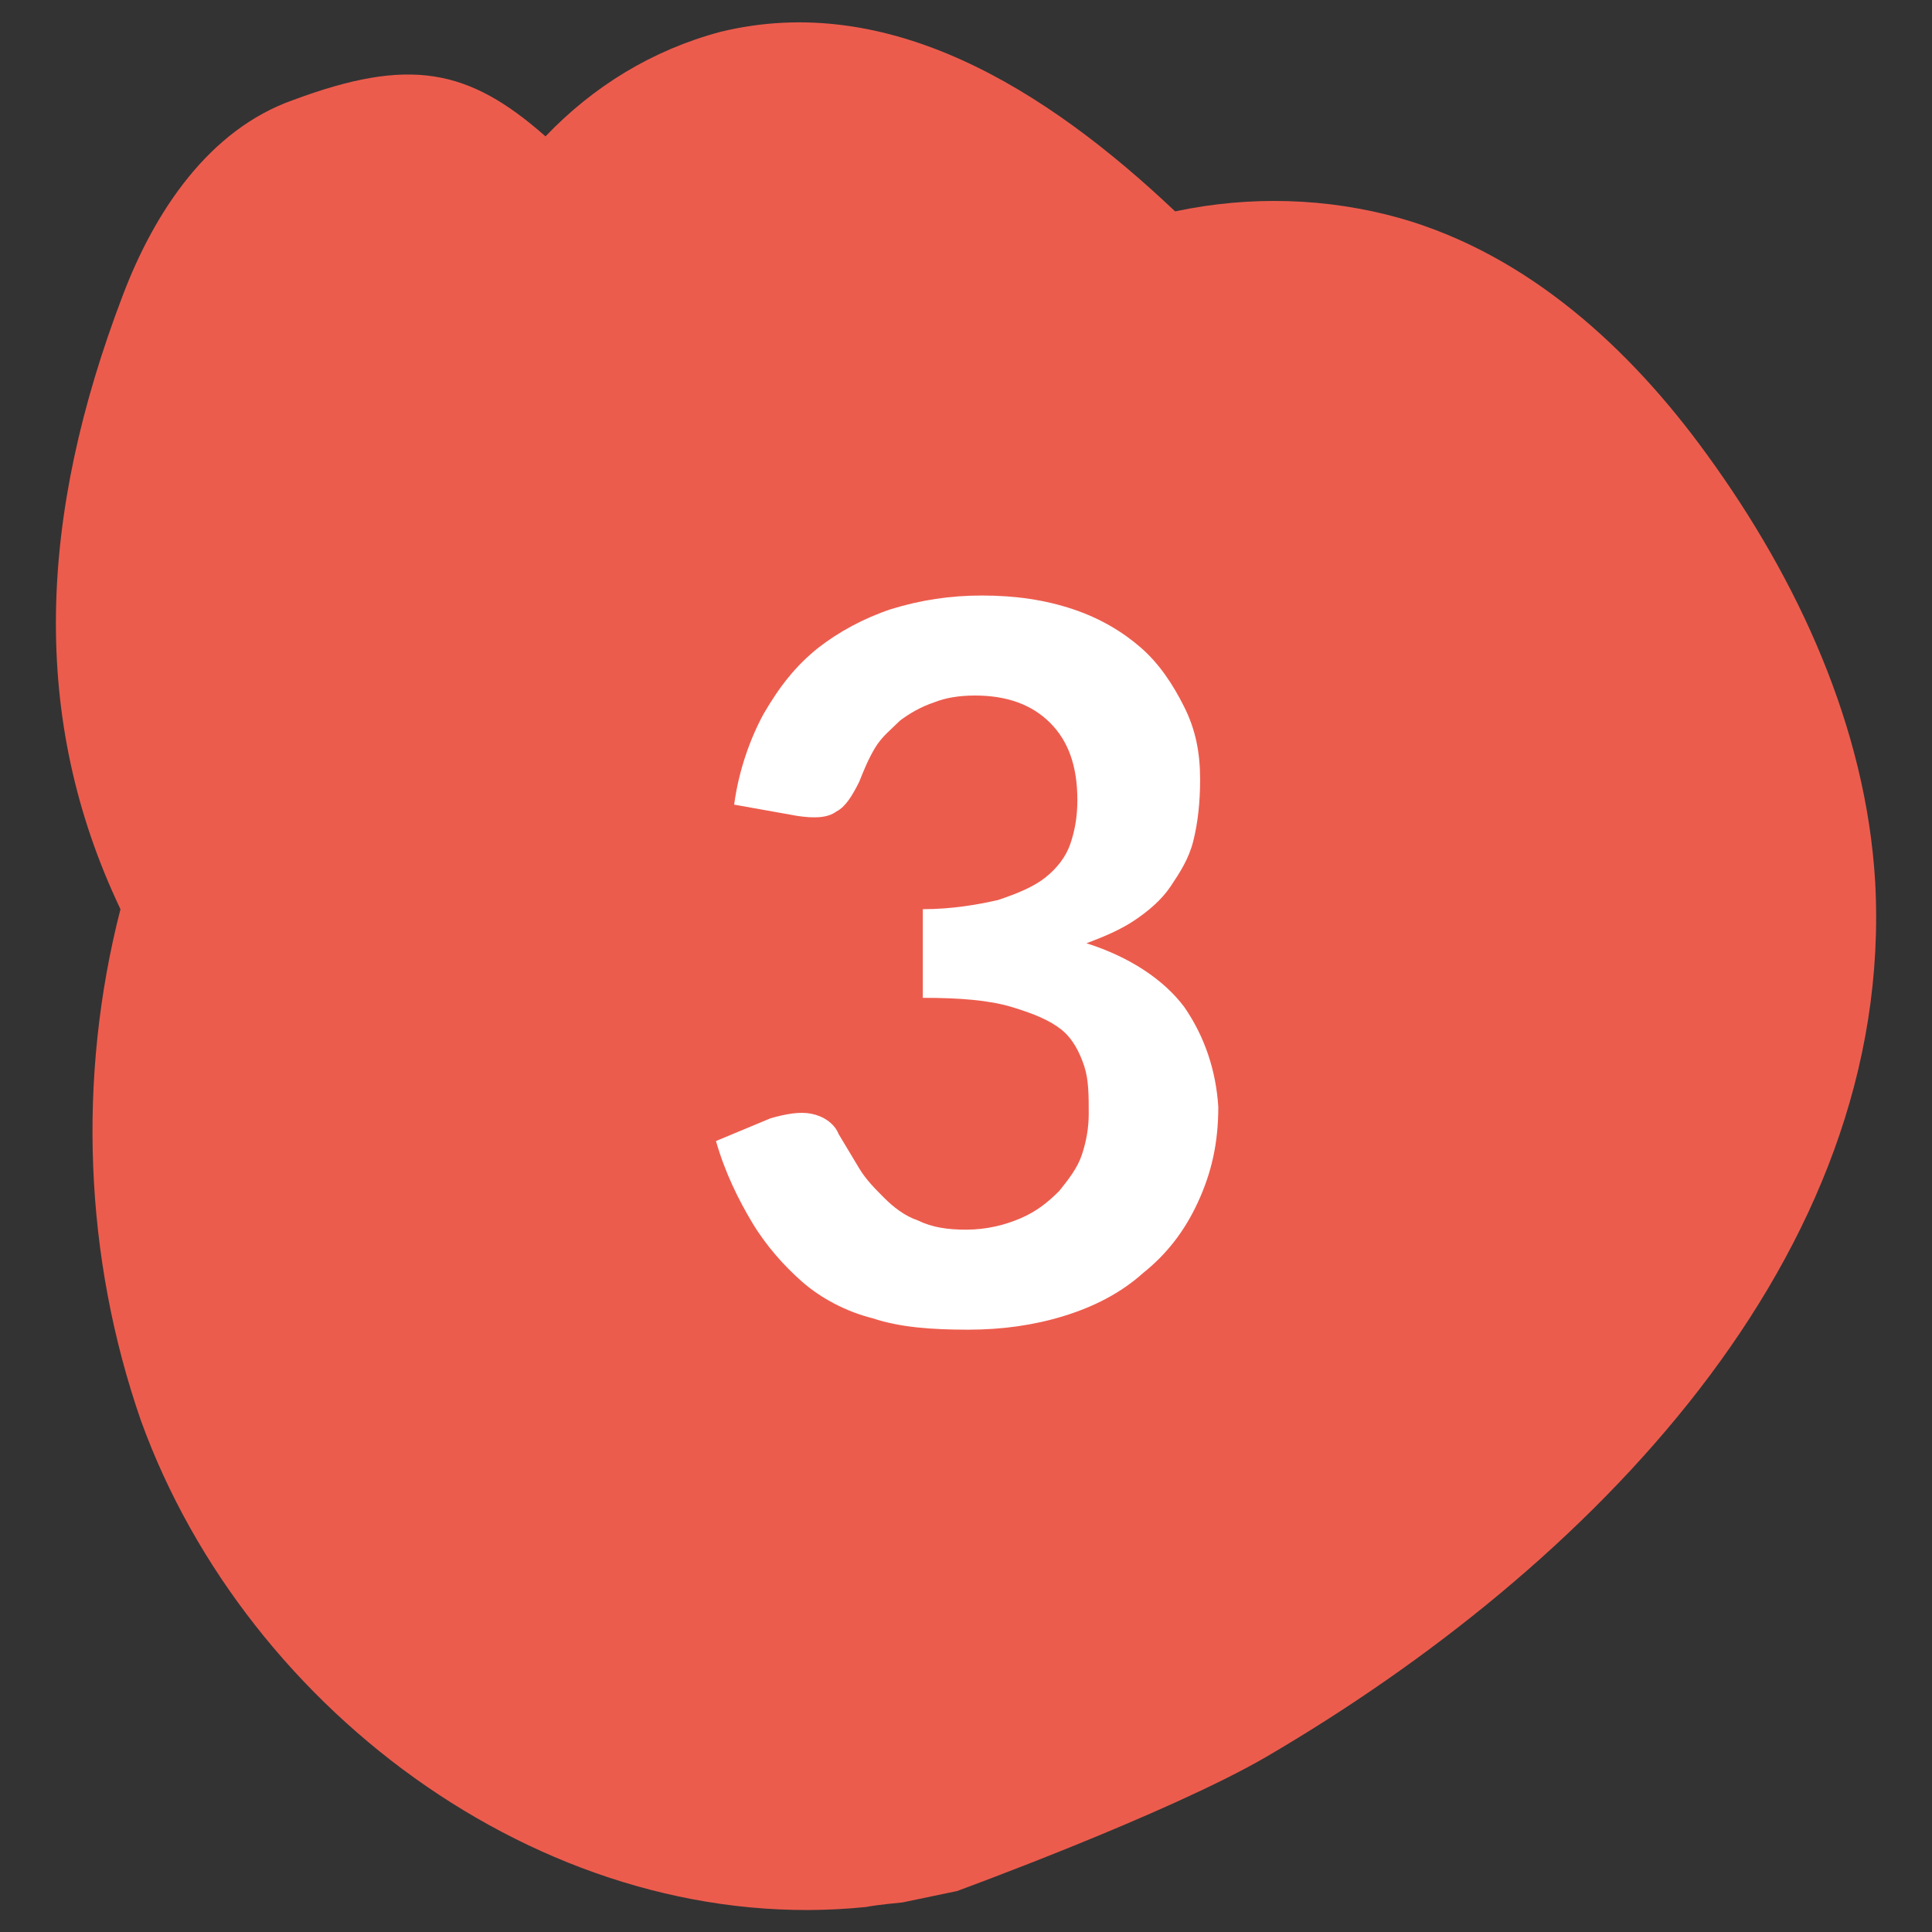
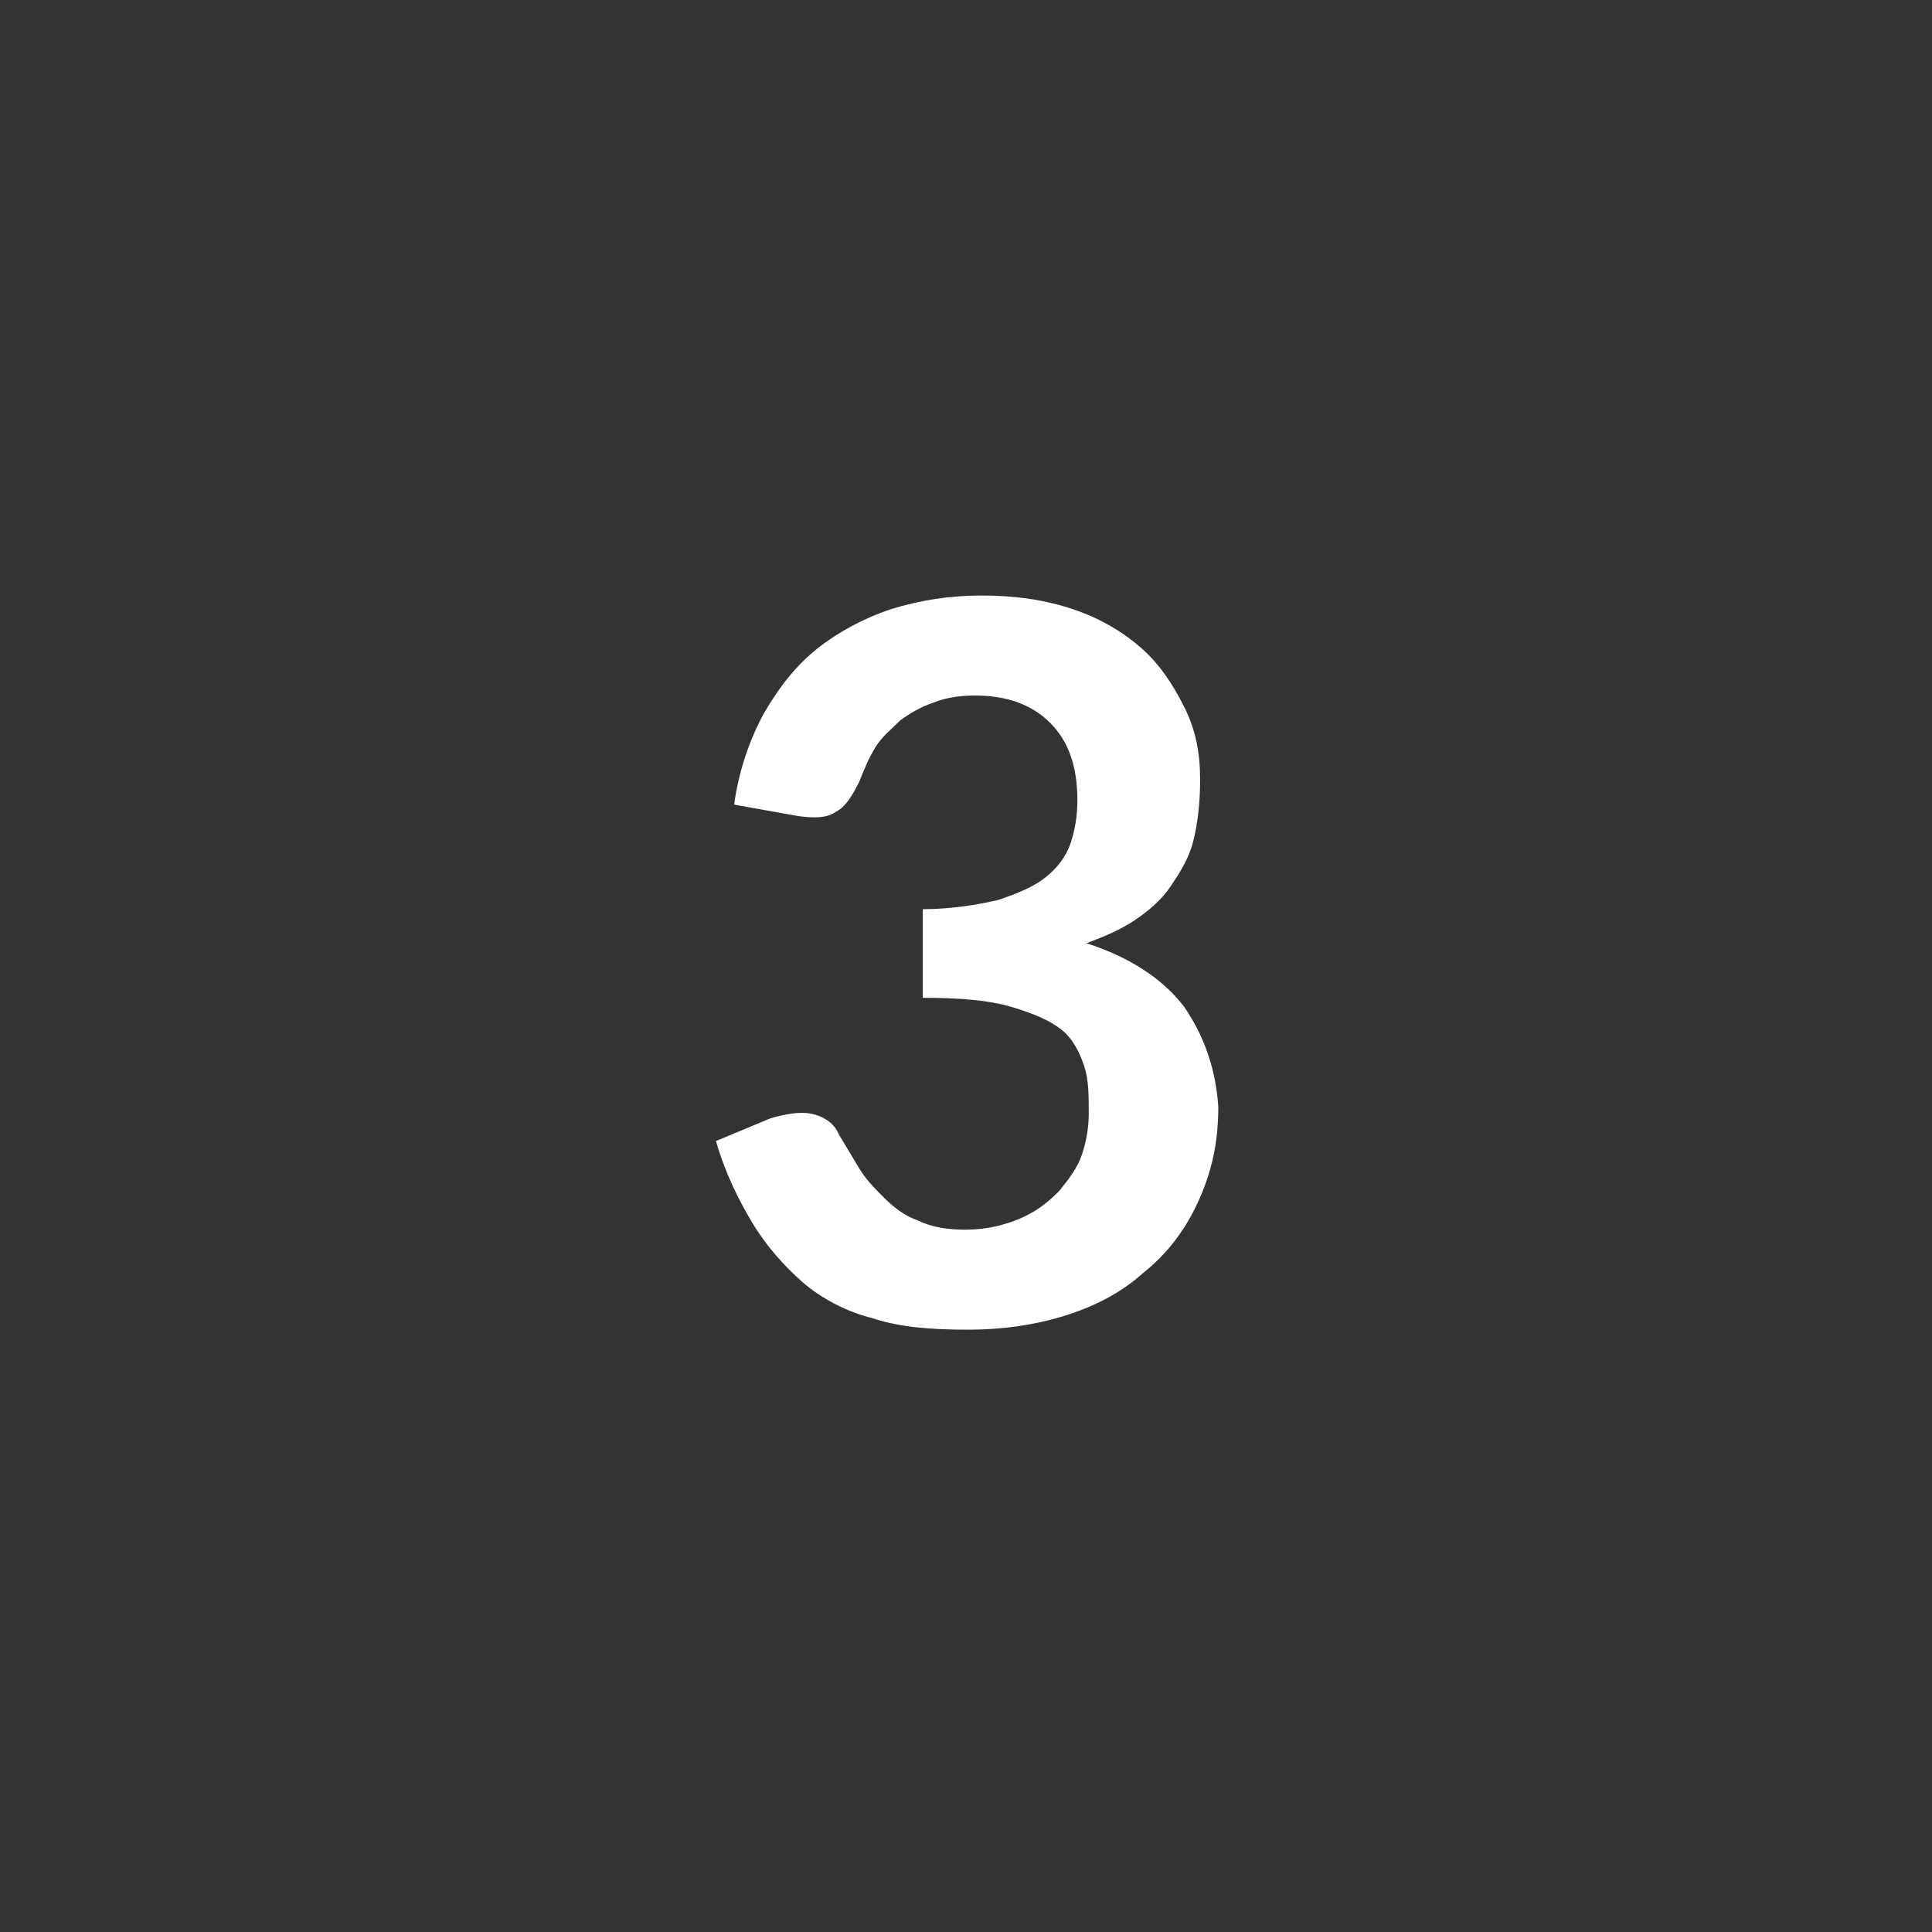
<svg xmlns="http://www.w3.org/2000/svg" id="Calque_1" x="0px" y="0px" width="85px" height="85px" viewBox="0 0 85 85" style="enable-background:new 0 0 85 85;" xml:space="preserve">
  <rect x="0" y="0" width="85" height="85" fill="#333333" stroke="none" />
  <style type="text/css">	.st0{fill:#EC5C4D;}	.st1{enable-background:new    ;}	.st2{fill:#FFFFFF;}</style>
  <g>
-     <path class="st0" d="M42.1,83.2c0,0,9.3-3.4,13.6-5.9c14.2-8.3,27.7-22,26.8-38.5C82.1,32,79.1,25.5,75.1,20  c-3.4-4.7-7.9-8.8-13.5-10.4c-3.2-0.9-6.6-1-9.9-0.3c-5.7-5.4-12.6-9.7-20-7.9c-3,0.8-5.6,2.4-7.7,4.6c-3.4-3-6-3.5-11.1-1.6  c-3.7,1.3-6.1,4.9-7.5,8.6C1.7,22.7,1.3,31.6,5.3,40c-1.9,7.4-1.6,15.3,0.9,22.5c4.7,13,18.2,22.8,31.9,21.4  c0.5-0.1,1.6-0.2,1.6-0.2" />
    <g class="st1">
      <path class="st2" d="M52.1,44.3c-0.9-1.2-2.4-2.2-4.3-2.8c0.8-0.3,1.5-0.6,2.1-1c0.6-0.4,1.2-0.9,1.6-1.5c0.4-0.6,0.8-1.2,1-2   s0.3-1.7,0.3-2.7c0-1.2-0.2-2.2-0.7-3.2c-0.5-1-1.1-1.9-1.9-2.6c-0.8-0.7-1.8-1.3-3-1.7s-2.5-0.6-4-0.6c-1.4,0-2.7,0.2-4,0.6   c-1.2,0.4-2.3,1-3.2,1.7c-1,0.8-1.7,1.7-2.4,2.9c-0.6,1.1-1.1,2.5-1.3,4l2.8,0.5c0.7,0.1,1.3,0.1,1.7-0.2c0.4-0.2,0.7-0.7,1-1.3   c0.2-0.5,0.4-1,0.7-1.5s0.7-0.8,1.1-1.2c0.4-0.3,0.9-0.6,1.5-0.8c0.5-0.2,1.1-0.3,1.8-0.3c1.4,0,2.5,0.4,3.3,1.2   c0.8,0.8,1.2,1.9,1.2,3.4c0,0.7-0.1,1.3-0.3,1.9c-0.2,0.6-0.6,1.1-1.1,1.5s-1.2,0.7-2.1,1c-0.9,0.2-2,0.4-3.3,0.4v3.9   c1.6,0,2.9,0.1,3.9,0.4s1.7,0.6,2.2,1c0.5,0.4,0.8,1,1,1.6c0.2,0.6,0.2,1.3,0.2,2.1c0,0.6-0.1,1.2-0.3,1.8c-0.2,0.6-0.6,1.1-1,1.6   c-0.5,0.5-1,0.9-1.7,1.2s-1.5,0.5-2.4,0.5c-0.8,0-1.5-0.1-2.1-0.4c-0.6-0.2-1.1-0.6-1.5-1s-0.8-0.8-1.1-1.3   c-0.3-0.5-0.6-1-0.9-1.5c-0.2-0.5-0.7-0.8-1.2-0.9c-0.5-0.1-1.1,0-1.8,0.2l-2.4,1c0.4,1.4,1,2.6,1.6,3.6c0.6,1,1.4,1.9,2.2,2.6   s1.9,1.3,3.1,1.6c1.2,0.4,2.6,0.5,4.2,0.5c1.5,0,2.9-0.2,4.2-0.6c1.3-0.4,2.5-1,3.5-1.9c1-0.8,1.8-1.8,2.4-3.1s0.9-2.6,0.9-4.2   C53.5,47.1,53,45.6,52.1,44.3z" />
    </g>
  </g>
</svg>